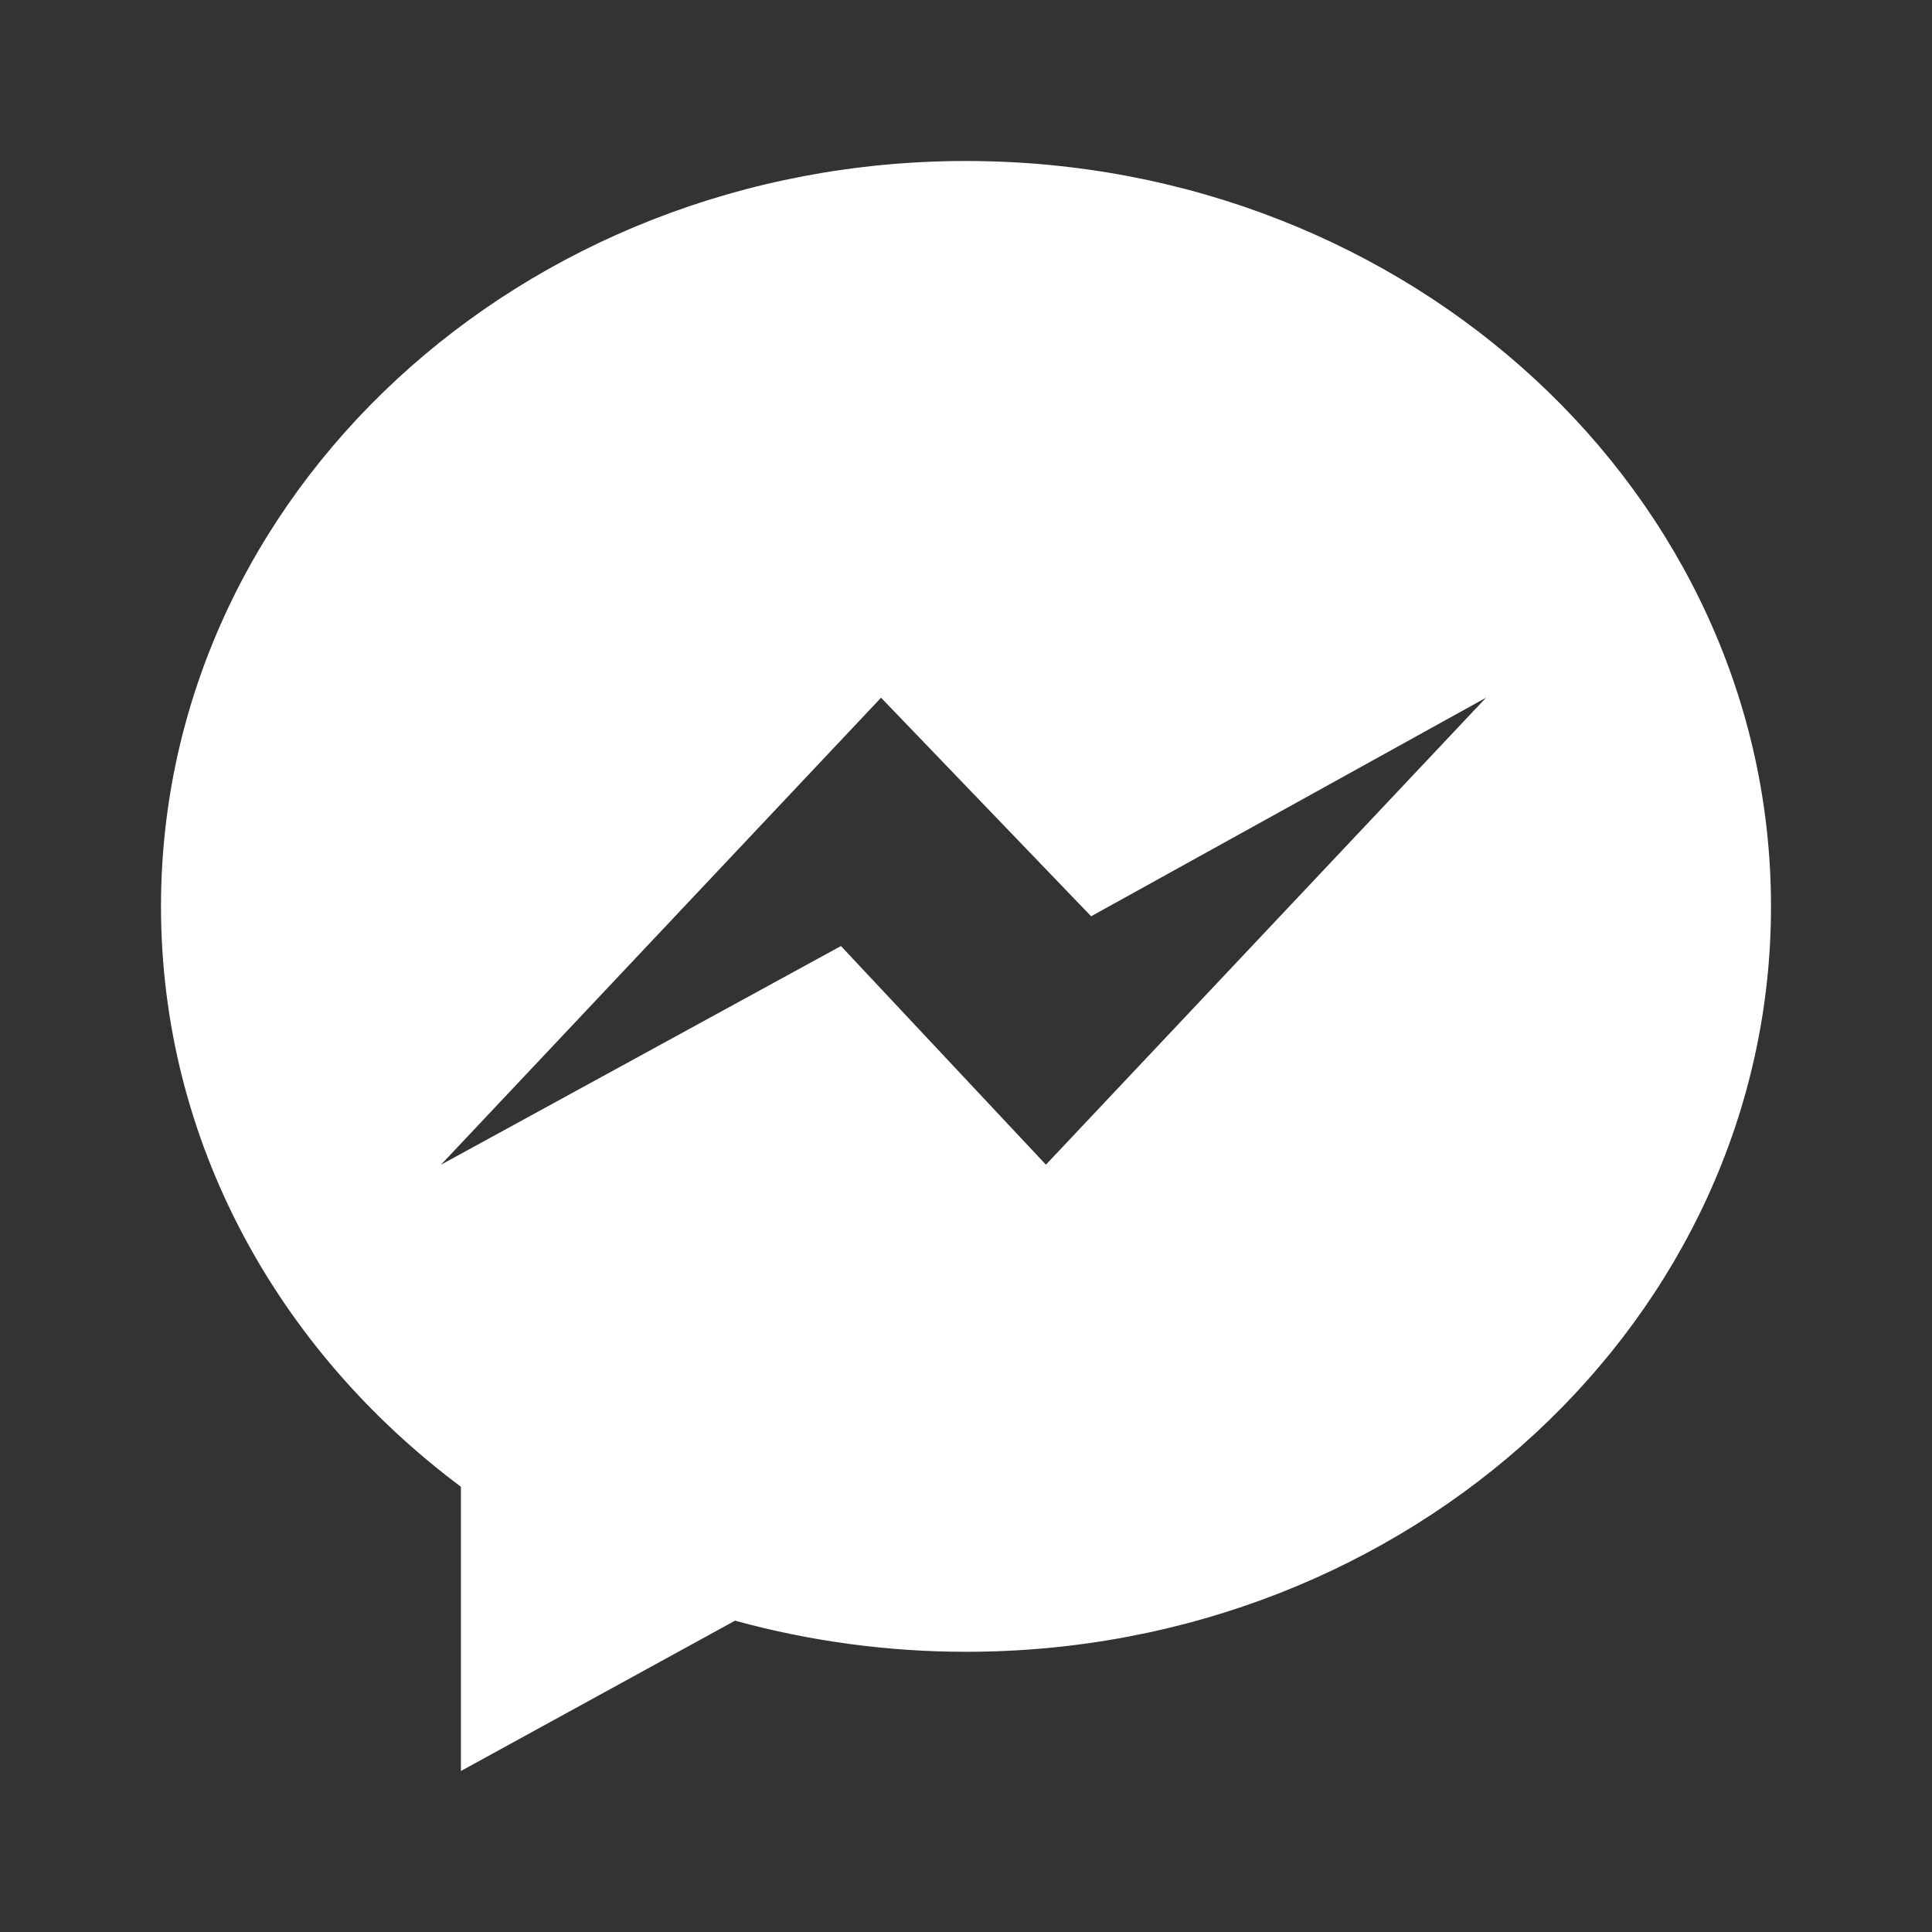
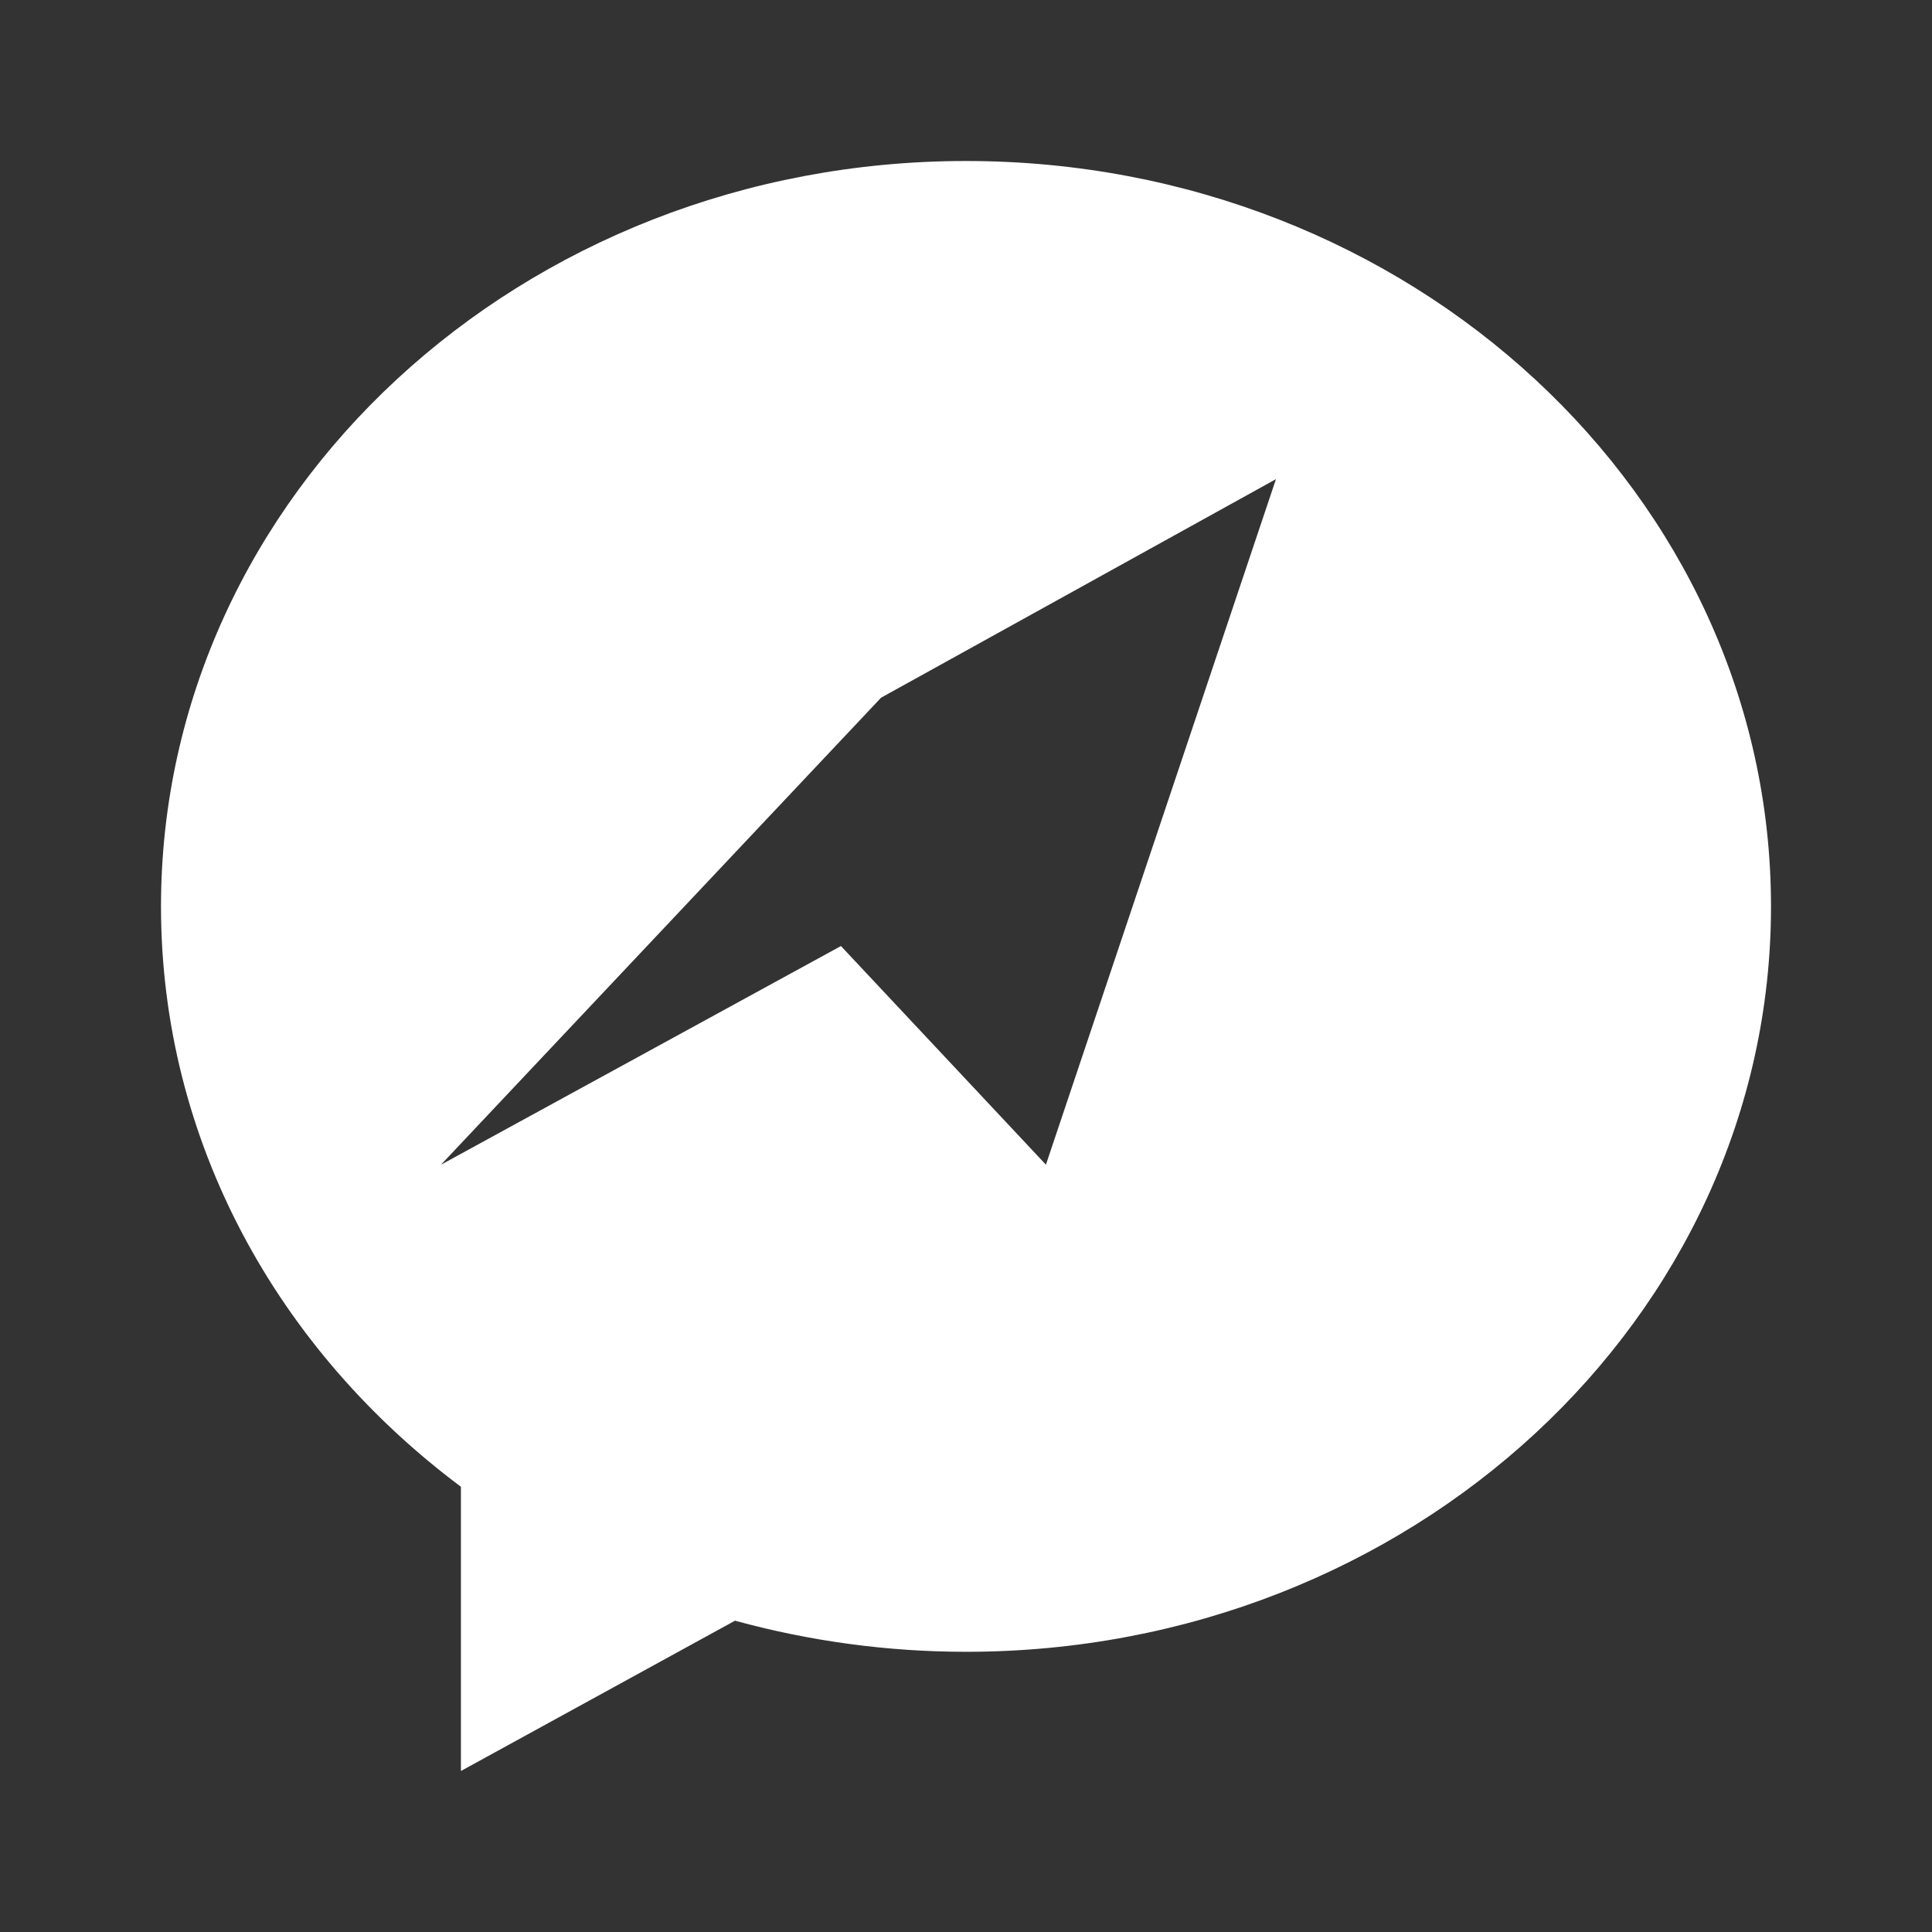
<svg xmlns="http://www.w3.org/2000/svg" version="1.1" id="圖層_1" x="0px" y="0px" width="30px" height="30px" viewBox="0 0 30 30" enable-background="new 0 0 30 30" xml:space="preserve">
  <rect x="0" y="0" width="30" height="30" fill="#333333" stroke="none" />
-   <path fill="#FFFFFF" d="M15,2.5C8.099,2.5,2.5,7.681,2.5,14.075c0,3.652,1.818,6.891,4.657,9.011V27.5l4.256-2.334  c1.169,0.32,2.375,0.483,3.587,0.483c6.901,0,12.5-5.183,12.5-11.574C27.5,7.685,21.901,2.5,15,2.5z M16.241,18.085l-3.183-3.395  l-6.211,3.396l6.834-7.252l3.262,3.394l6.132-3.394L16.241,18.085z" />
+   <path fill="#FFFFFF" d="M15,2.5C8.099,2.5,2.5,7.681,2.5,14.075c0,3.652,1.818,6.891,4.657,9.011V27.5l4.256-2.334  c1.169,0.32,2.375,0.483,3.587,0.483c6.901,0,12.5-5.183,12.5-11.574C27.5,7.685,21.901,2.5,15,2.5z M16.241,18.085l-3.183-3.395  l-6.211,3.396l6.834-7.252l6.132-3.394L16.241,18.085z" />
</svg>